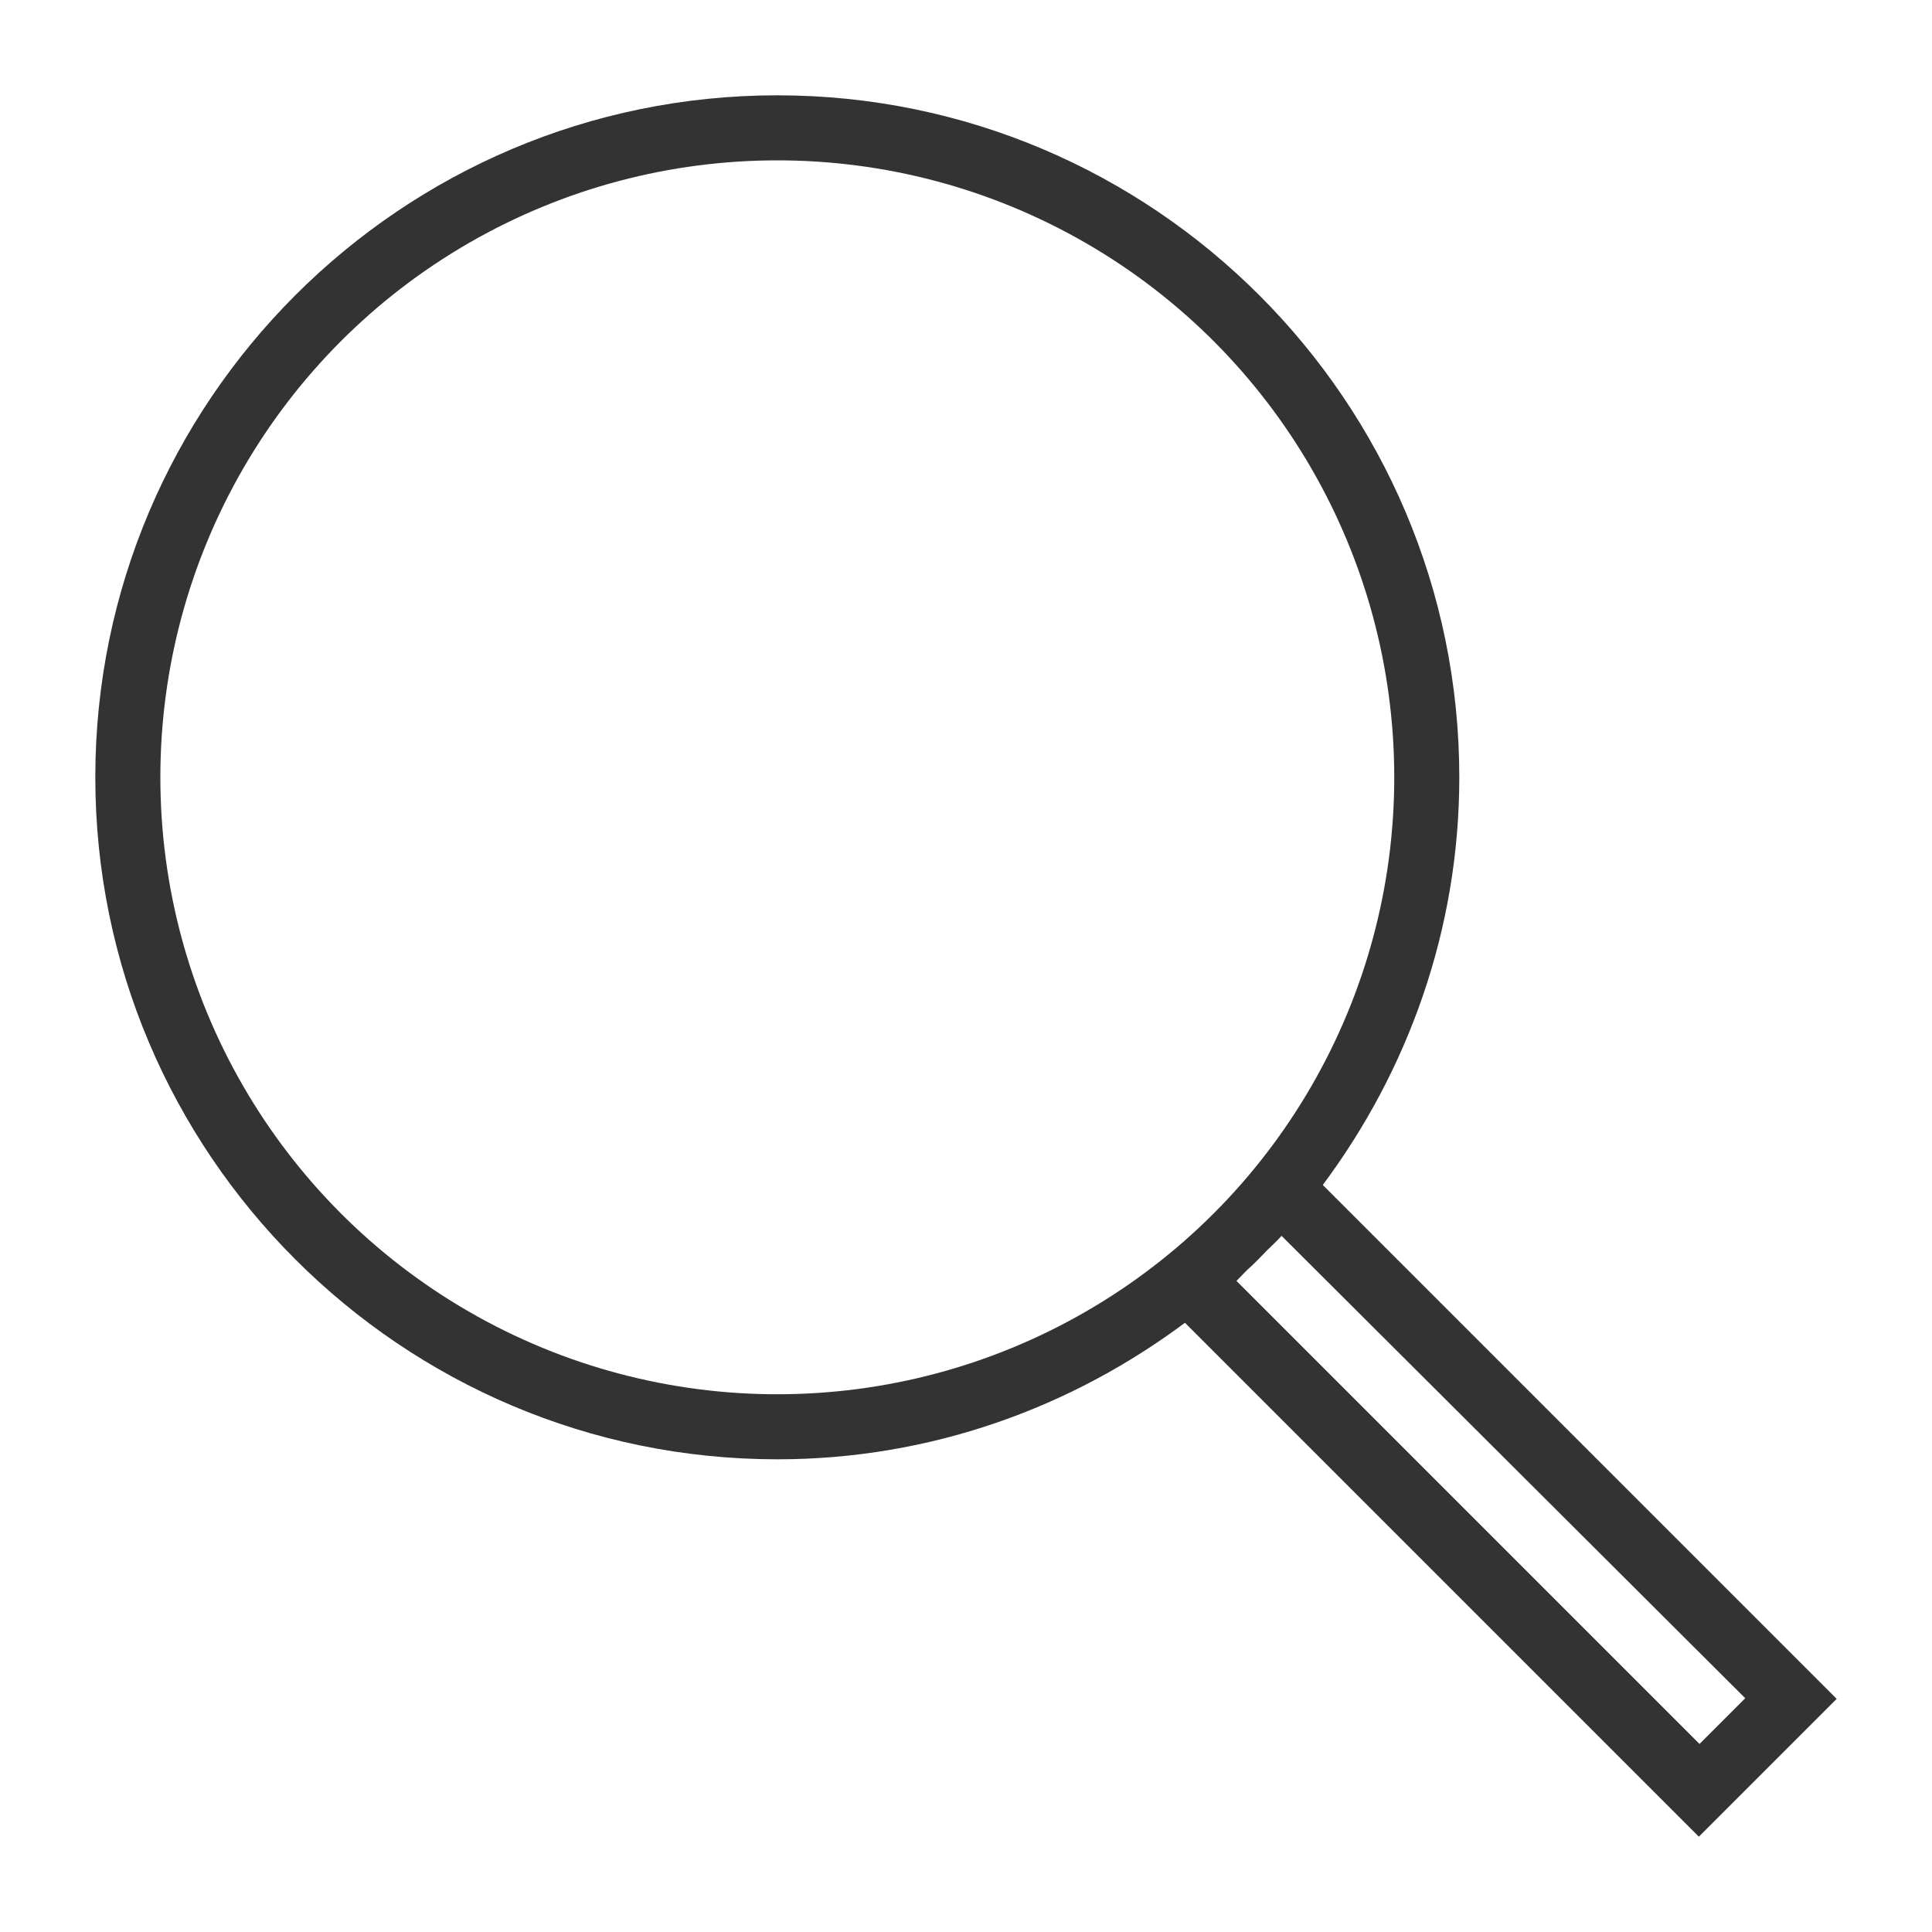
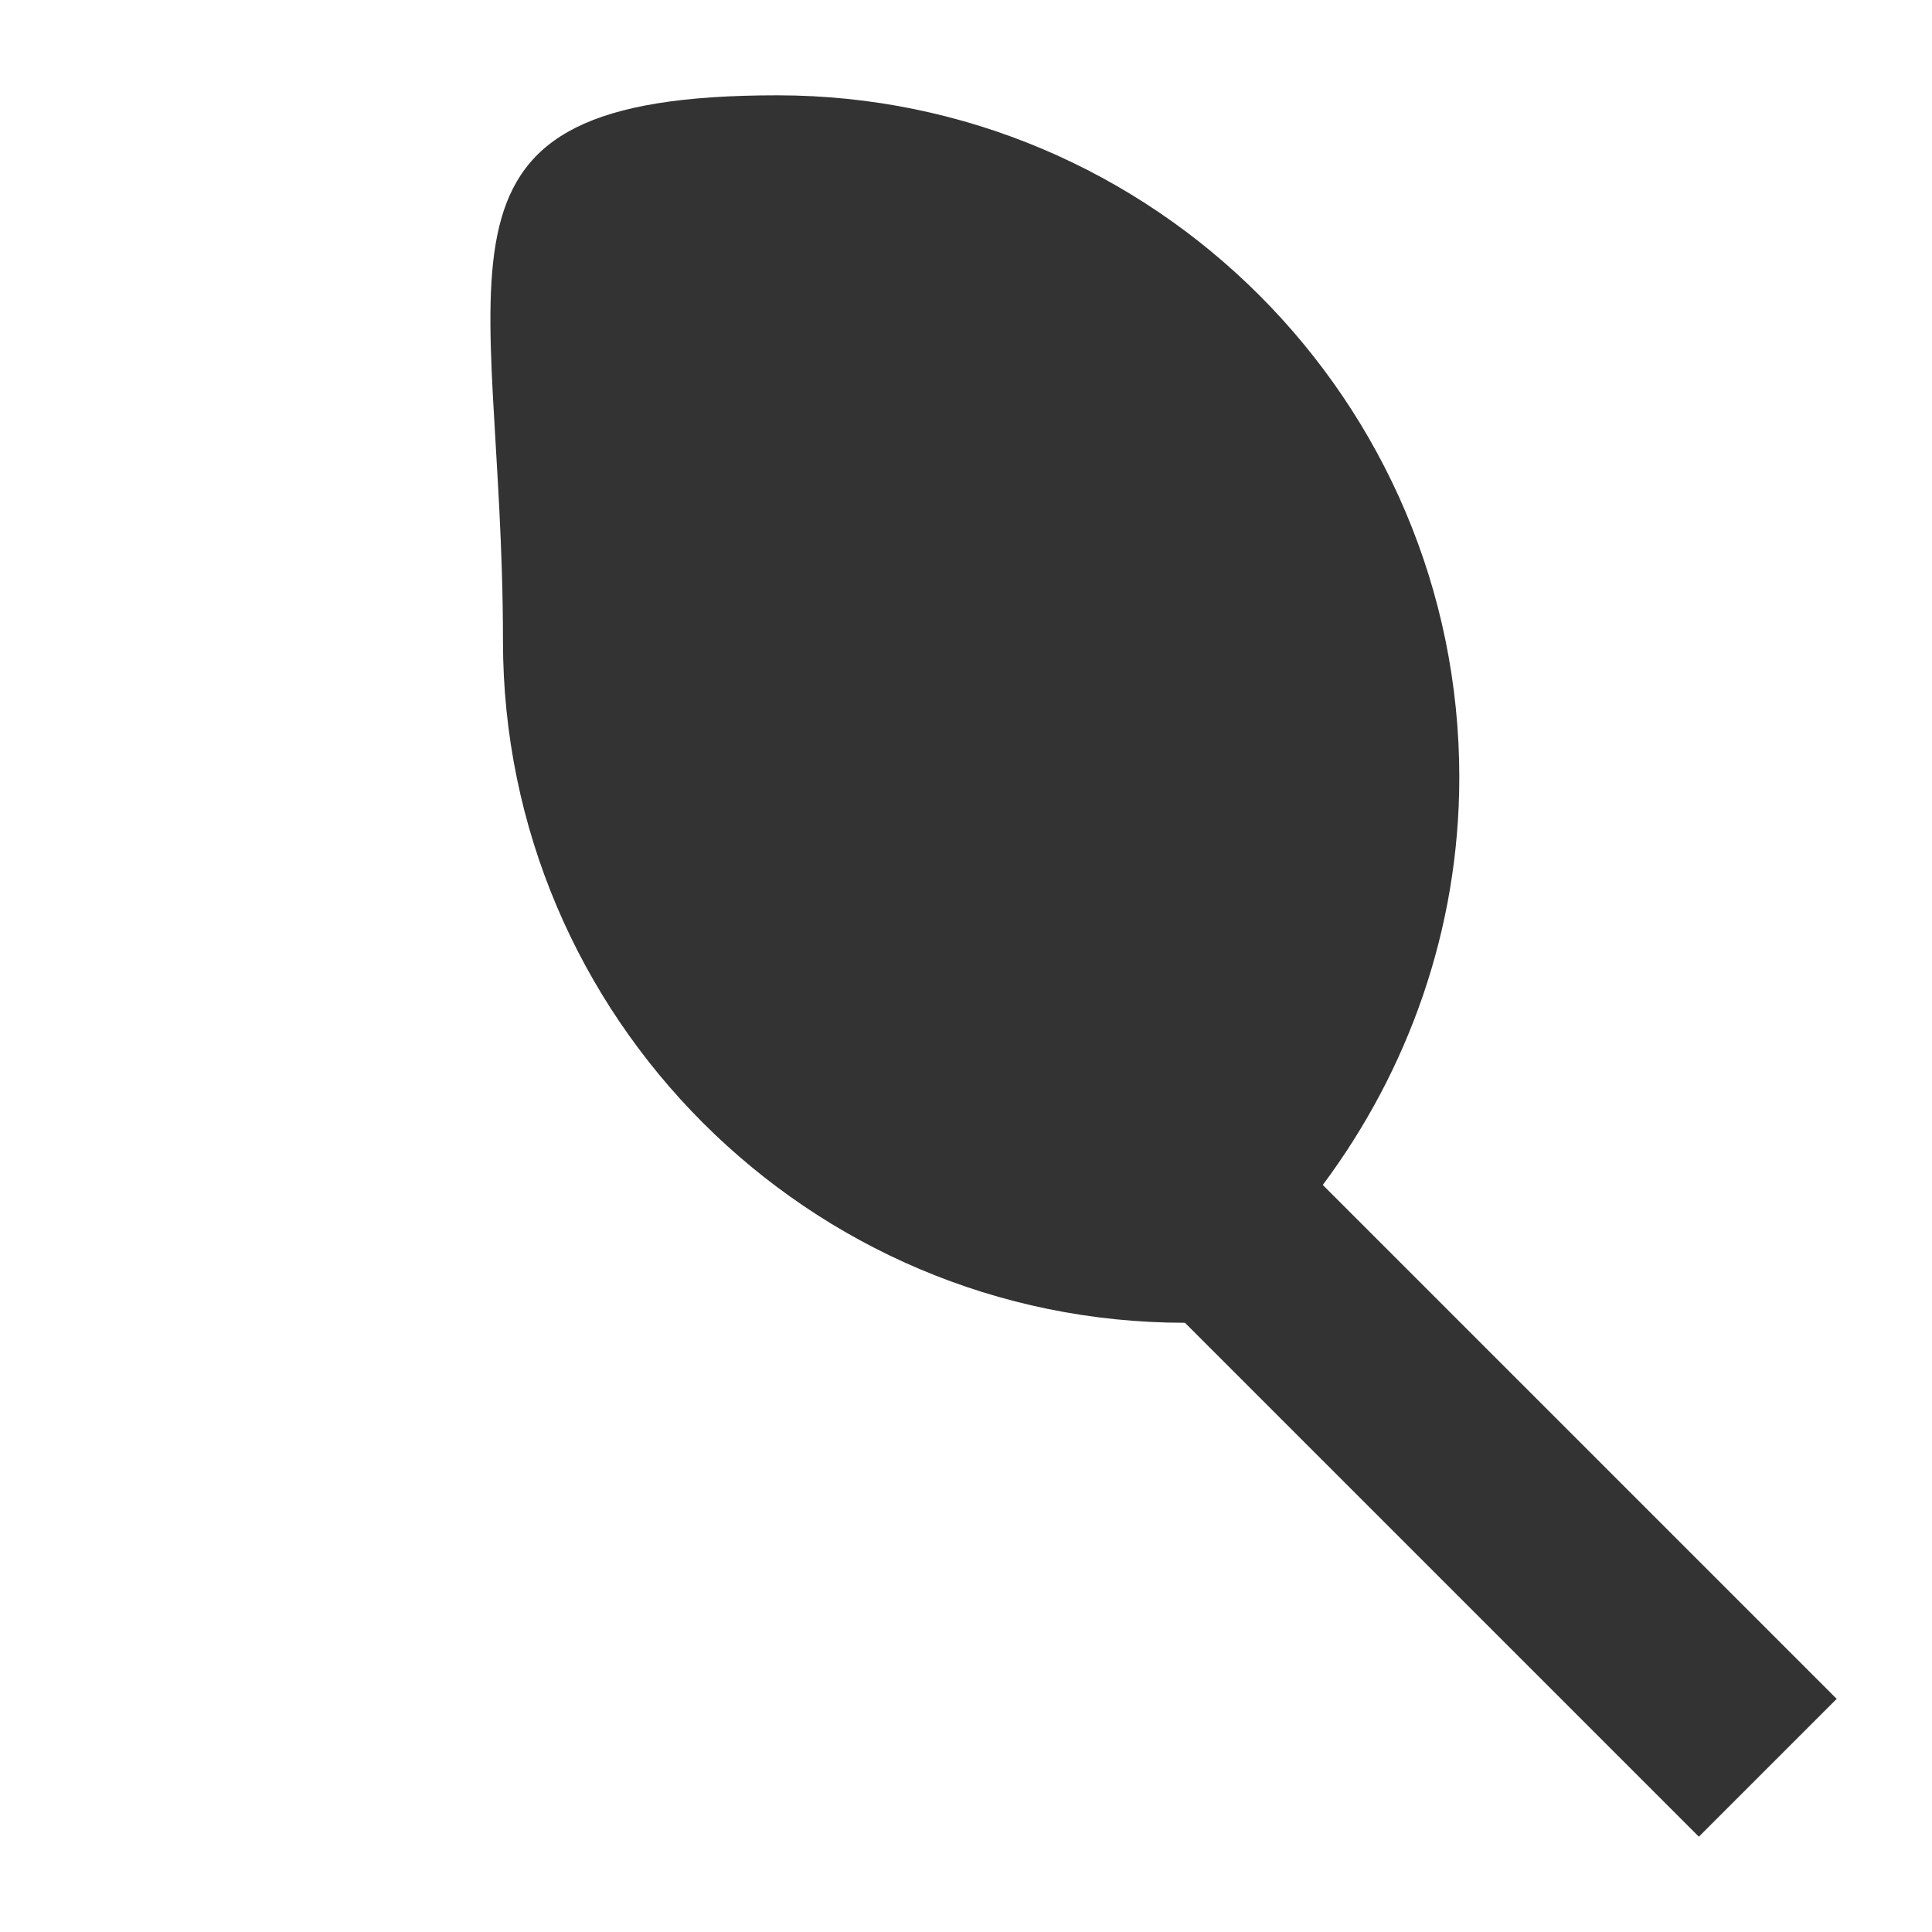
<svg xmlns="http://www.w3.org/2000/svg" version="1.1" id="Capa_1" x="0px" y="0px" viewBox="0 0 300 300" style="enable-background:new 0 0 300 300;" xml:space="preserve">
  <rect x="0" y="0" width="300" height="300" fill="#333333" stroke="none" />
  <style type="text/css">
	.st0{fill:#FFFFFF;}
</style>
  <g>
-     <path class="st0" d="M196.8,194.1c-0.9,0.9-1.7,1.8-2.6,2.6c-0.8,0.7-1.5,1.5-2.2,2.2l71.9,71.9l7.1-7.1L199,191.9   C198.3,192.7,197.5,193.4,196.8,194.1z" />
-     <circle class="st0" cx="120.7" cy="120.7" r="95.8" />
-     <path class="st0" d="M0,0v300h300V0H0z M263.8,285.2L184,205.4c-17.7,13.2-39.5,21.2-63.3,21.2c-58.4,0-105.9-47.5-105.9-105.9   S62.3,14.8,120.7,14.8c58.4,0,105.9,47.5,105.9,105.9c0,23.7-8,45.6-21.2,63.3l79.8,79.8L263.8,285.2z" />
+     <path class="st0" d="M0,0v300h300V0H0z M263.8,285.2L184,205.4c-58.4,0-105.9-47.5-105.9-105.9   S62.3,14.8,120.7,14.8c58.4,0,105.9,47.5,105.9,105.9c0,23.7-8,45.6-21.2,63.3l79.8,79.8L263.8,285.2z" />
  </g>
</svg>